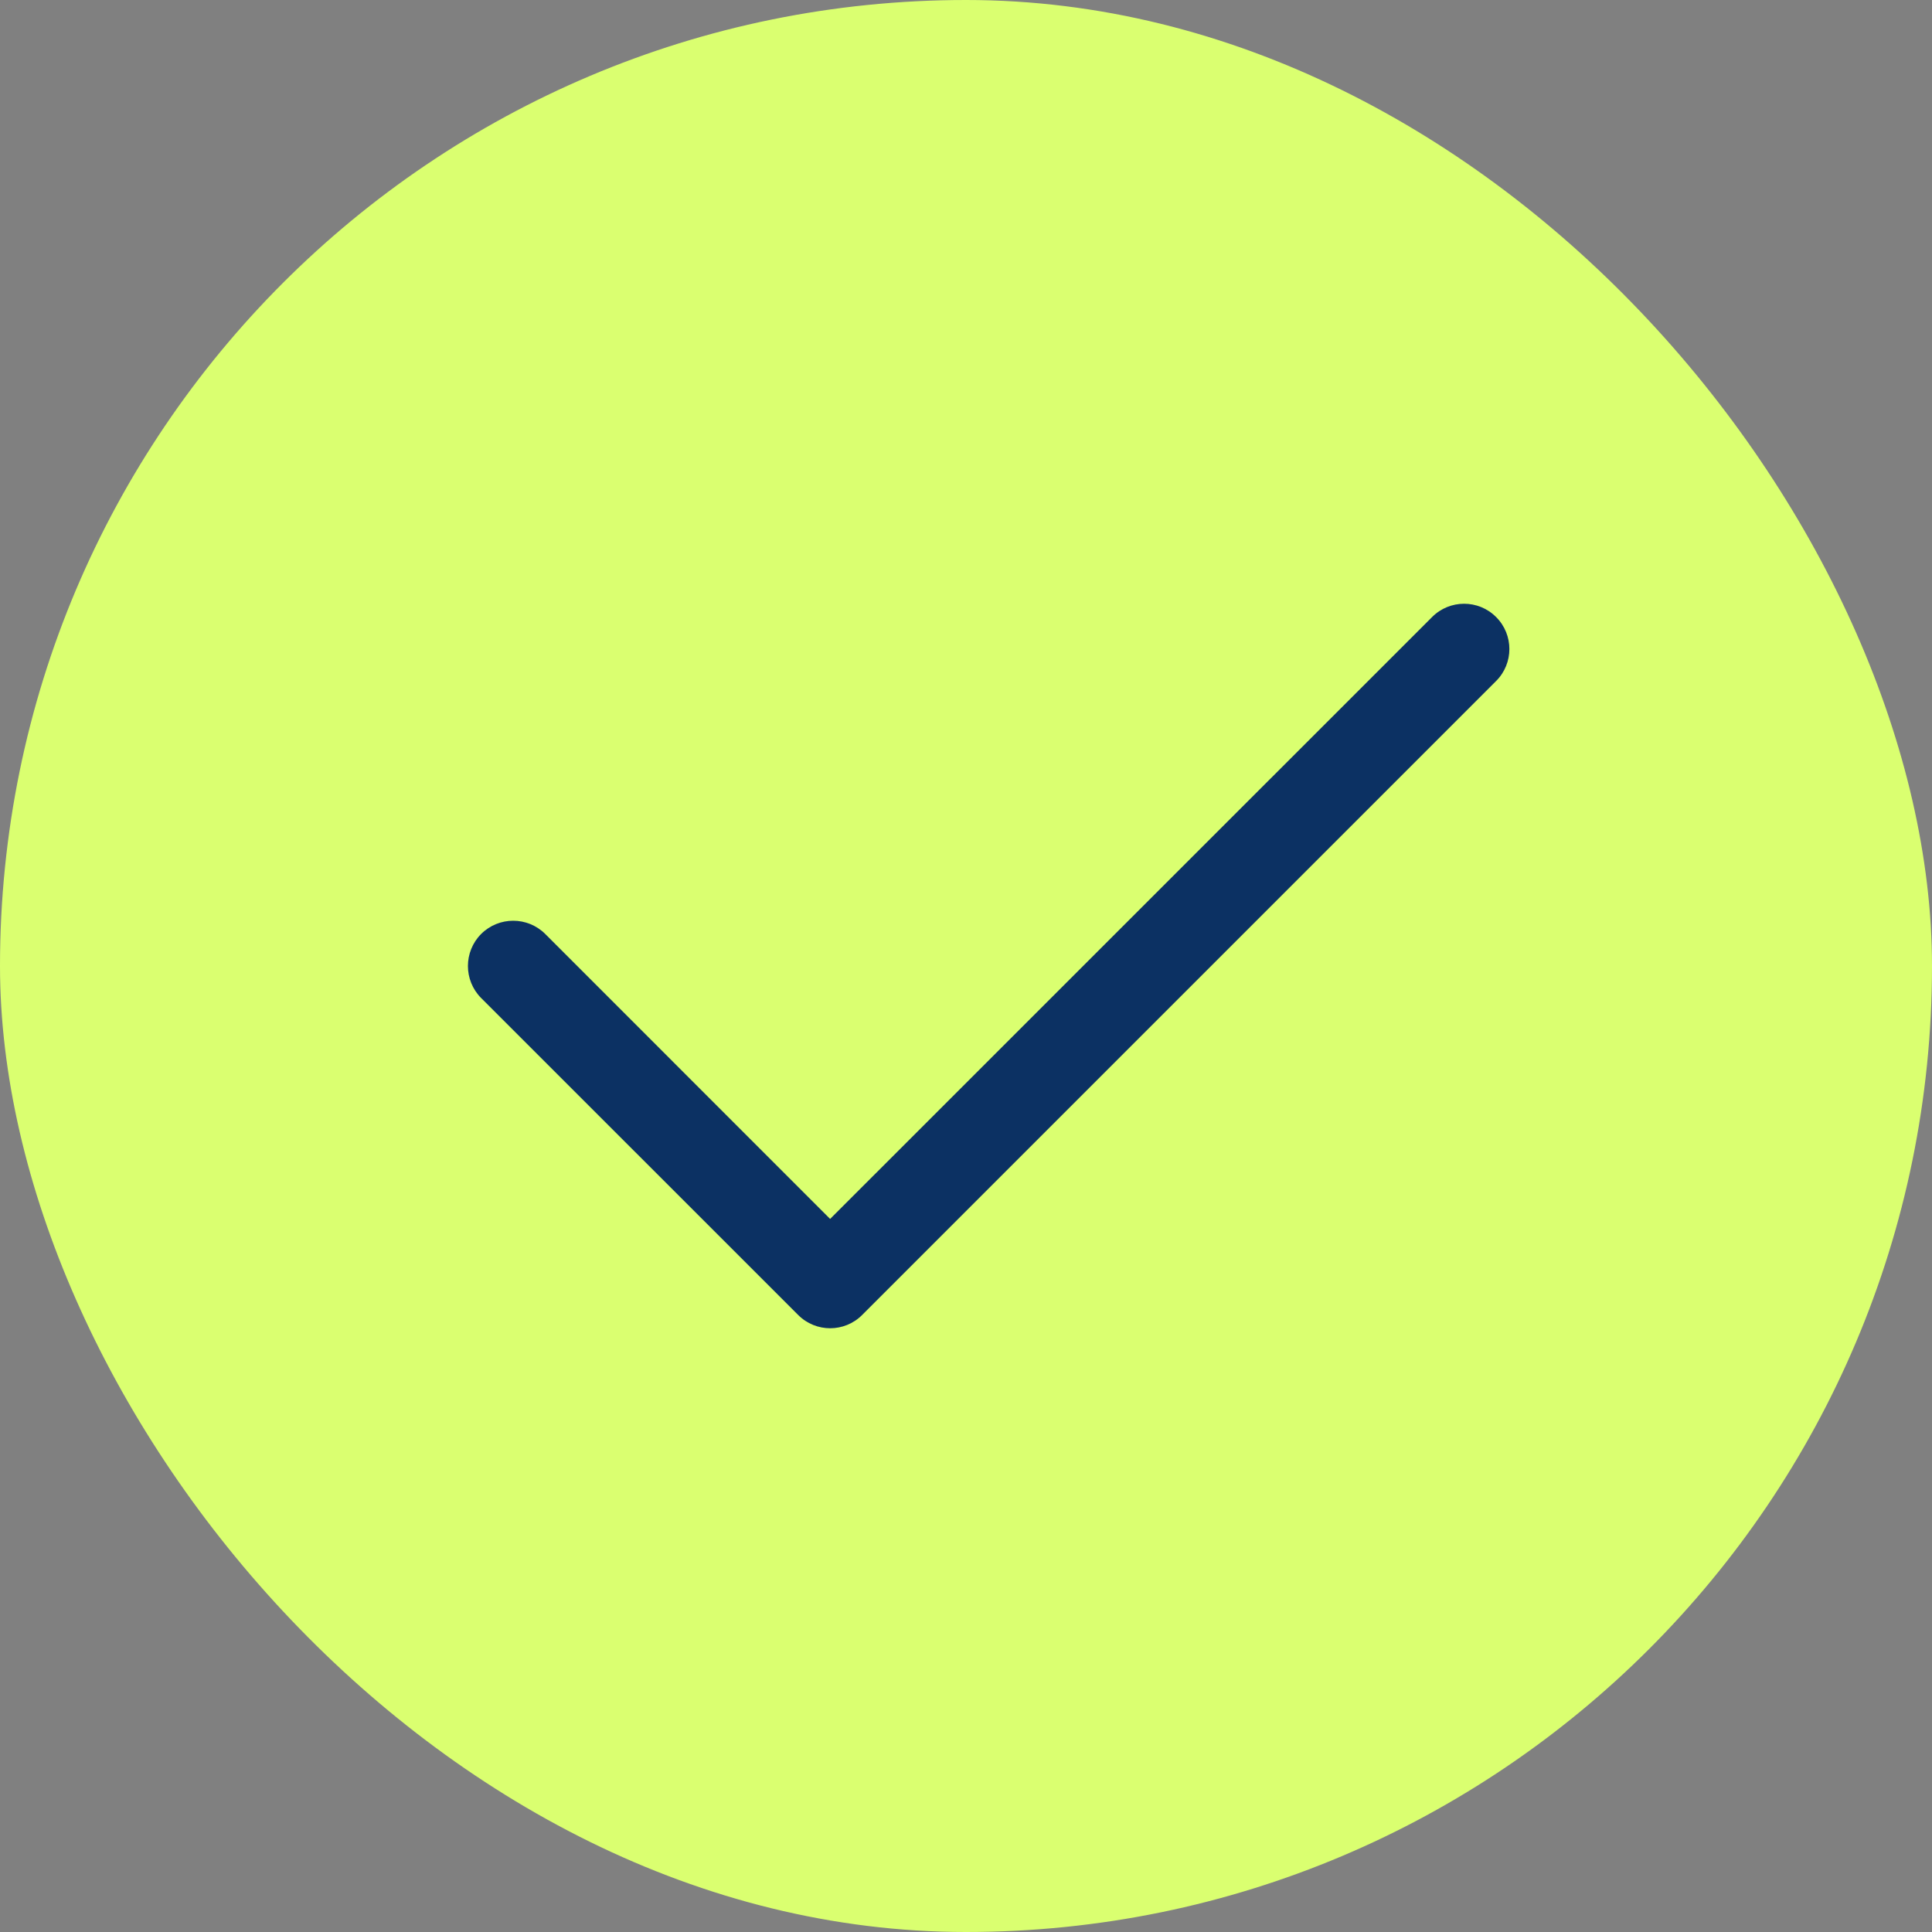
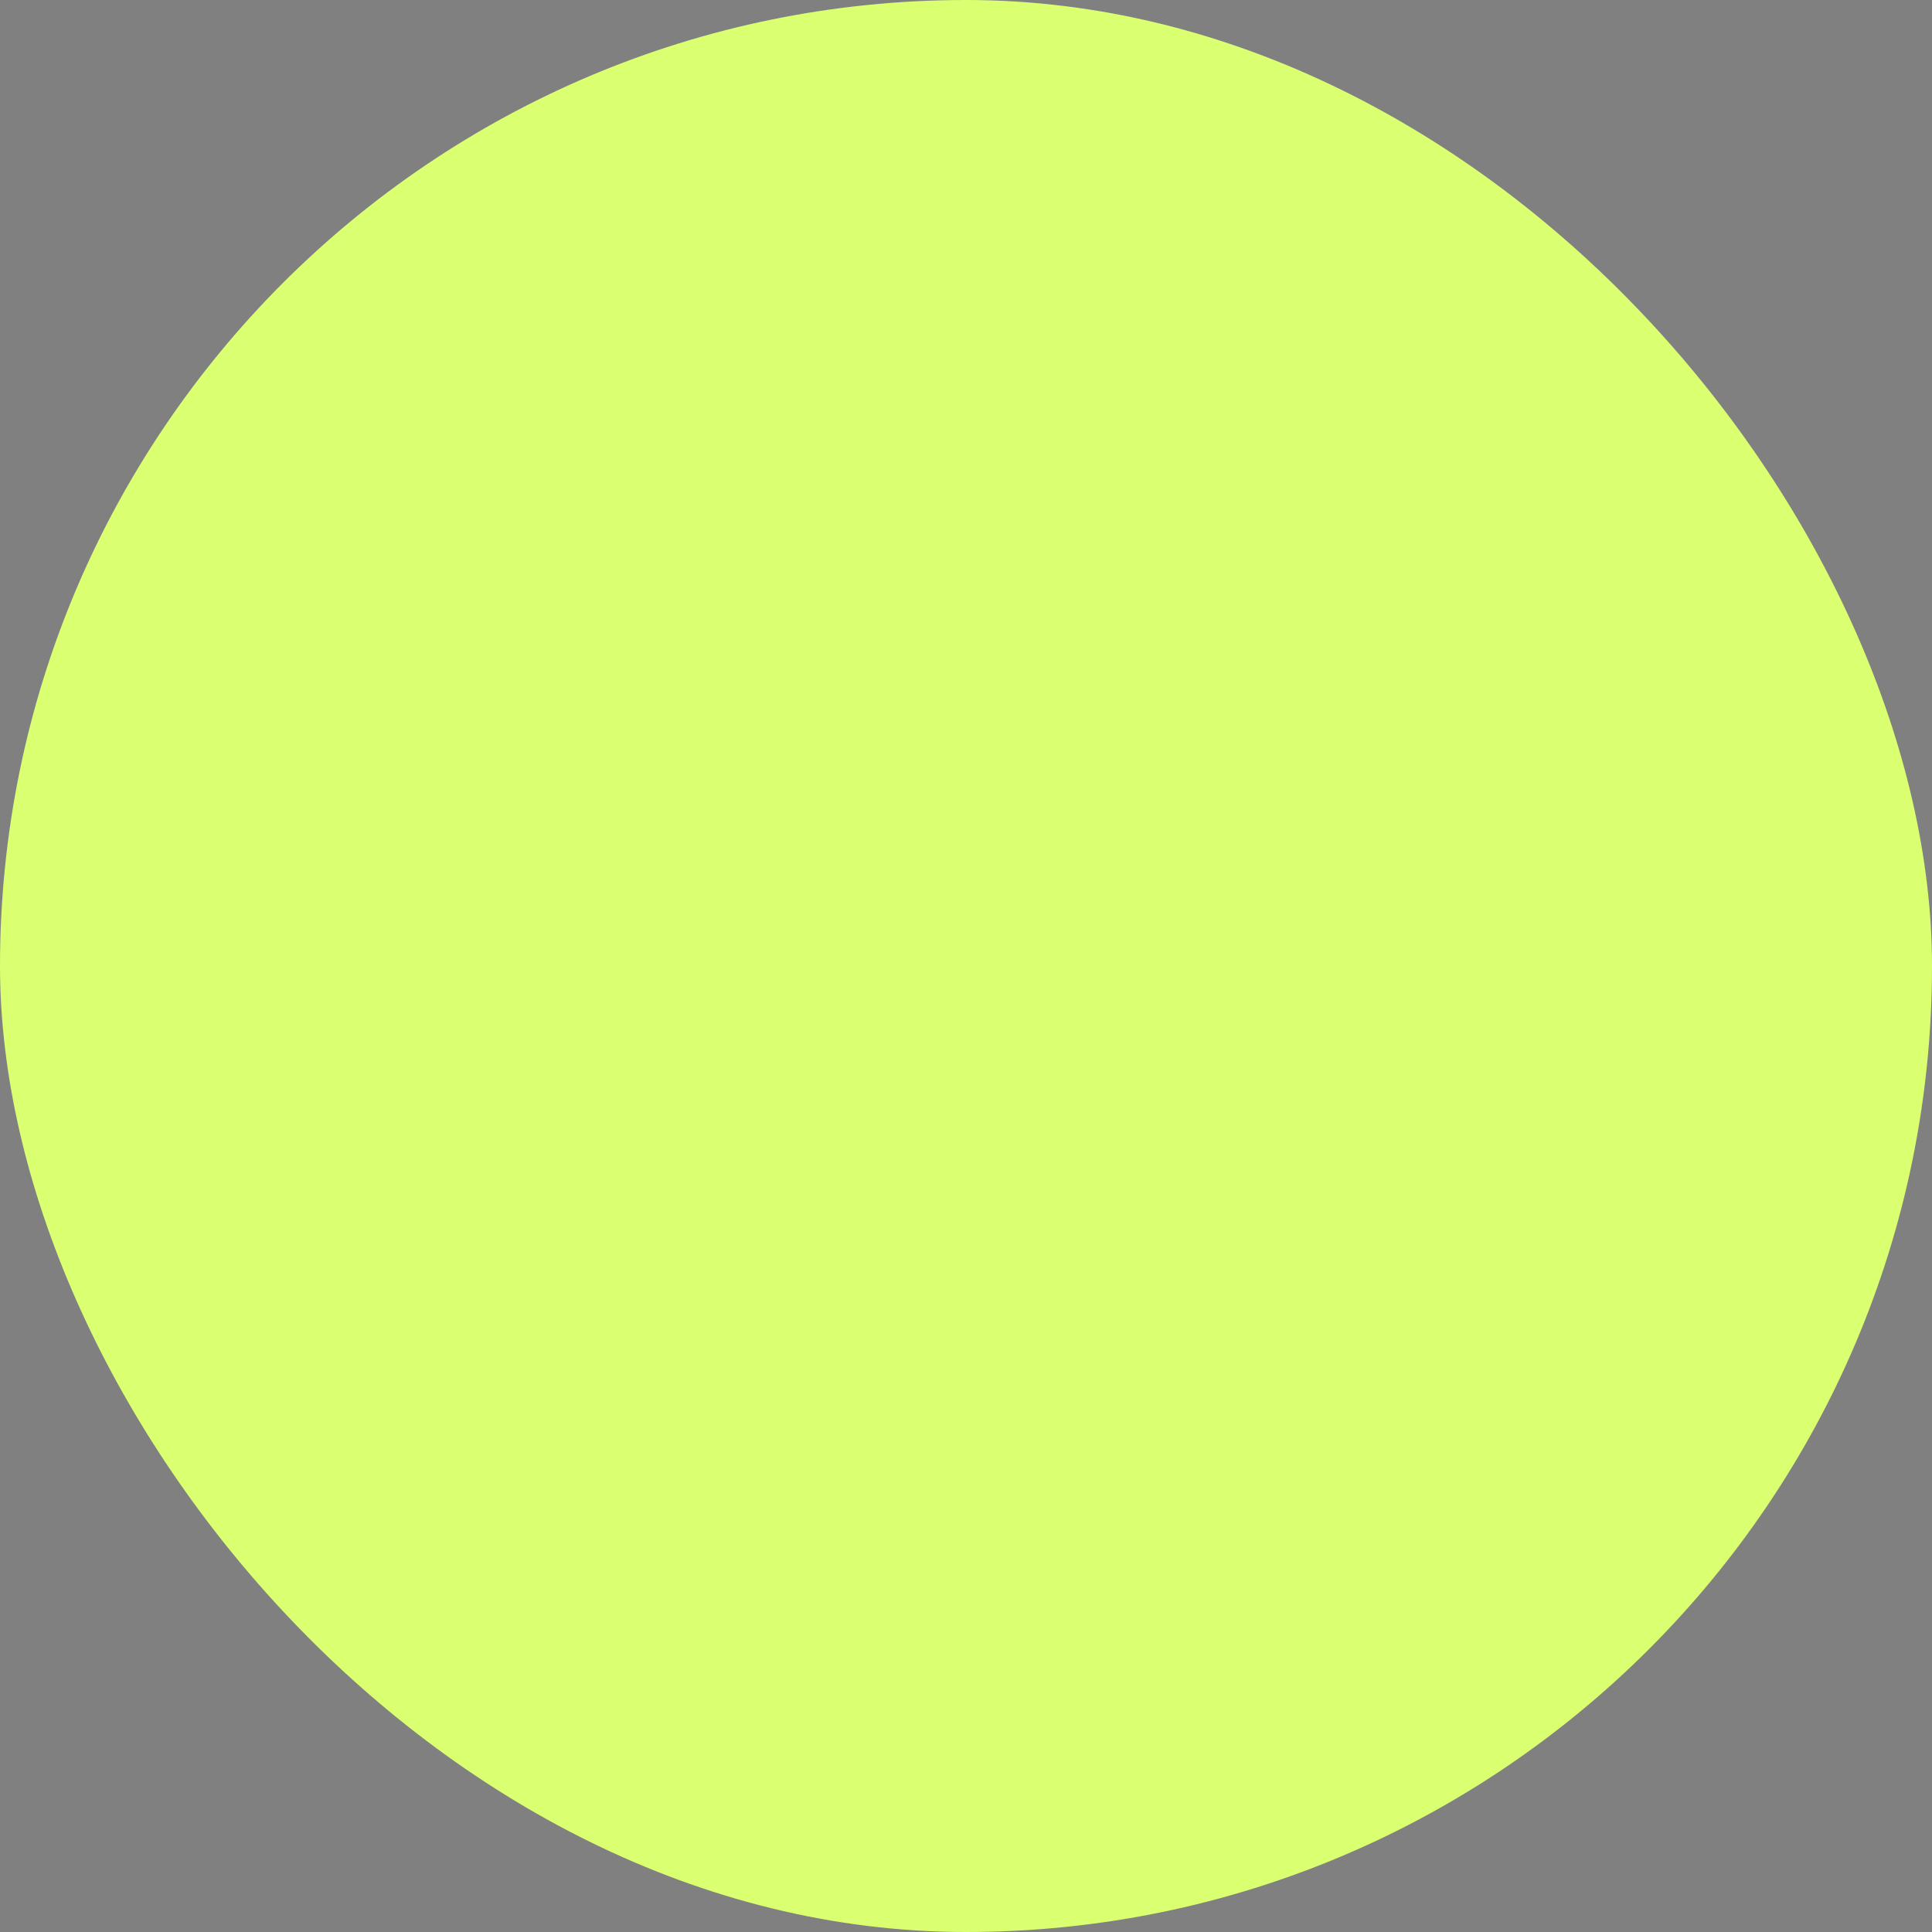
<svg xmlns="http://www.w3.org/2000/svg" width="24" height="24" viewBox="0 0 24 24" fill="none">
  <rect x="0" y="0" width="24" height="24" fill="#808080" stroke="none" />
  <rect width="24" height="24" rx="12" fill="#DAFF70" />
-   <path fill-rule="evenodd" clip-rule="evenodd" d="M18.585 7.665C18.805 7.884 18.805 8.241 18.585 8.46L10.71 16.335C10.491 16.555 10.134 16.555 9.915 16.335L5.977 12.398C5.758 12.178 5.758 11.822 5.977 11.602C6.197 11.383 6.553 11.383 6.773 11.602L10.312 15.142L17.79 7.665C18.009 7.445 18.366 7.445 18.585 7.665Z" fill="#0C3163" />
</svg>